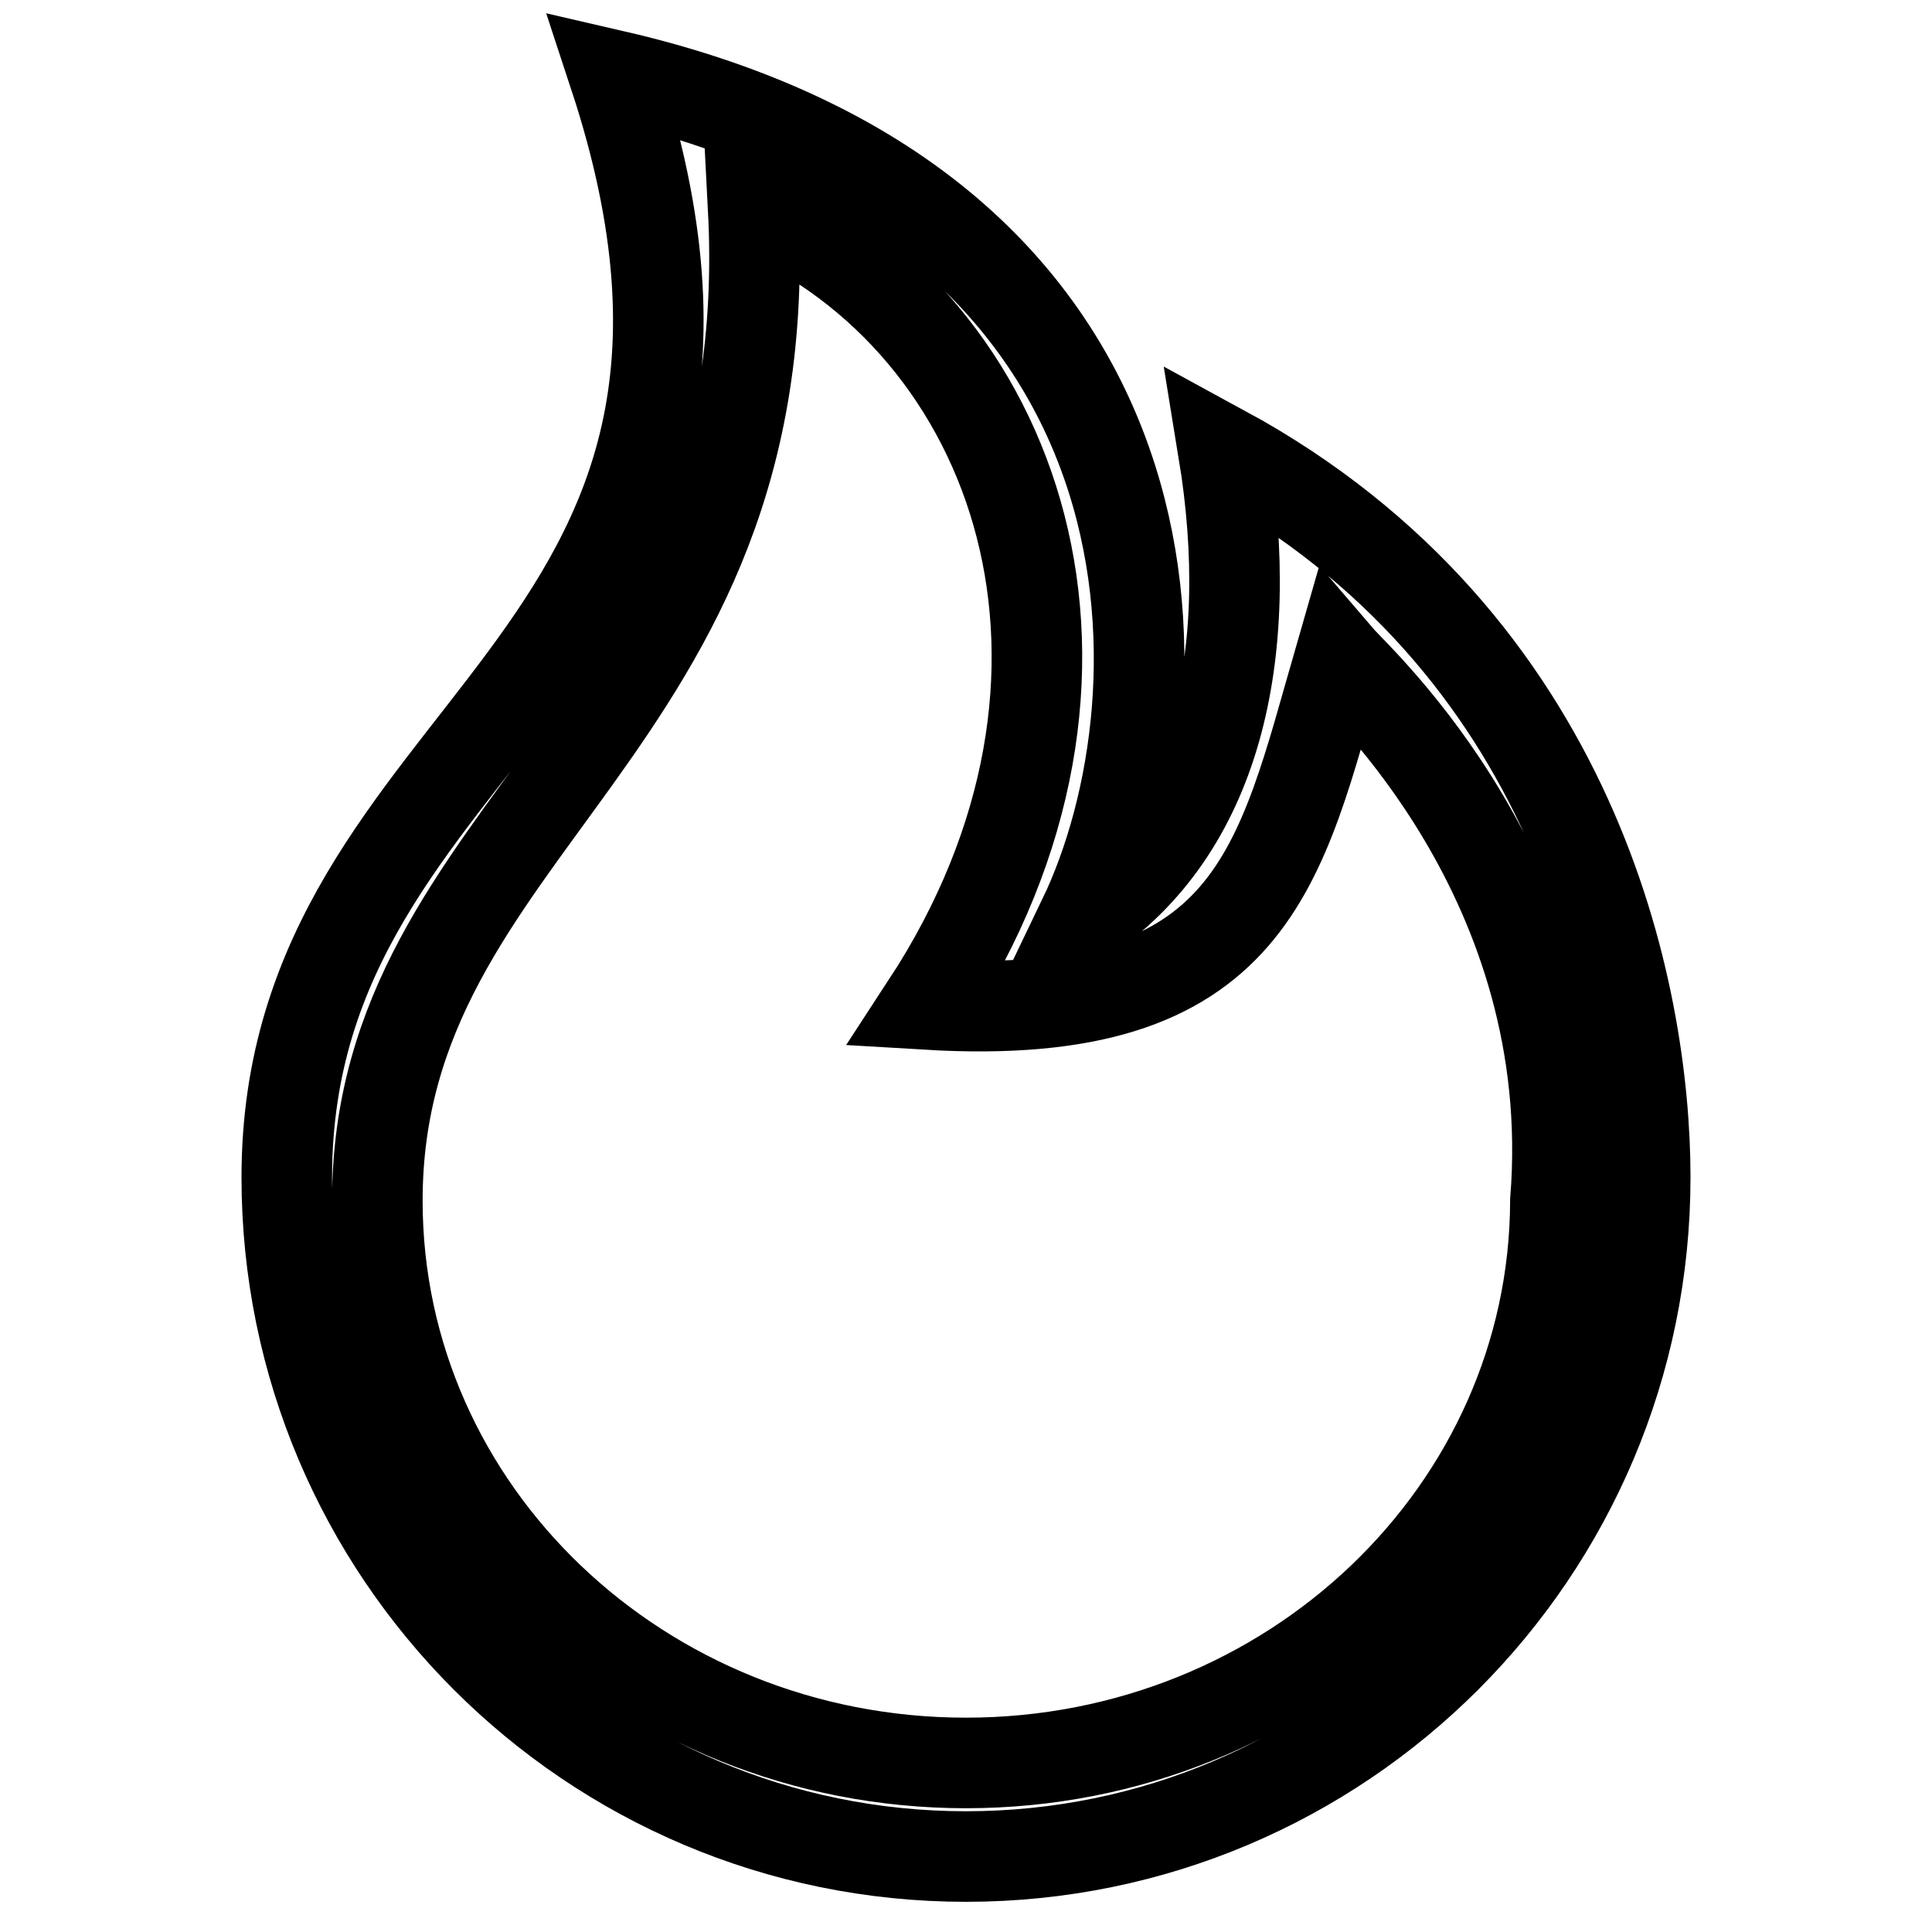
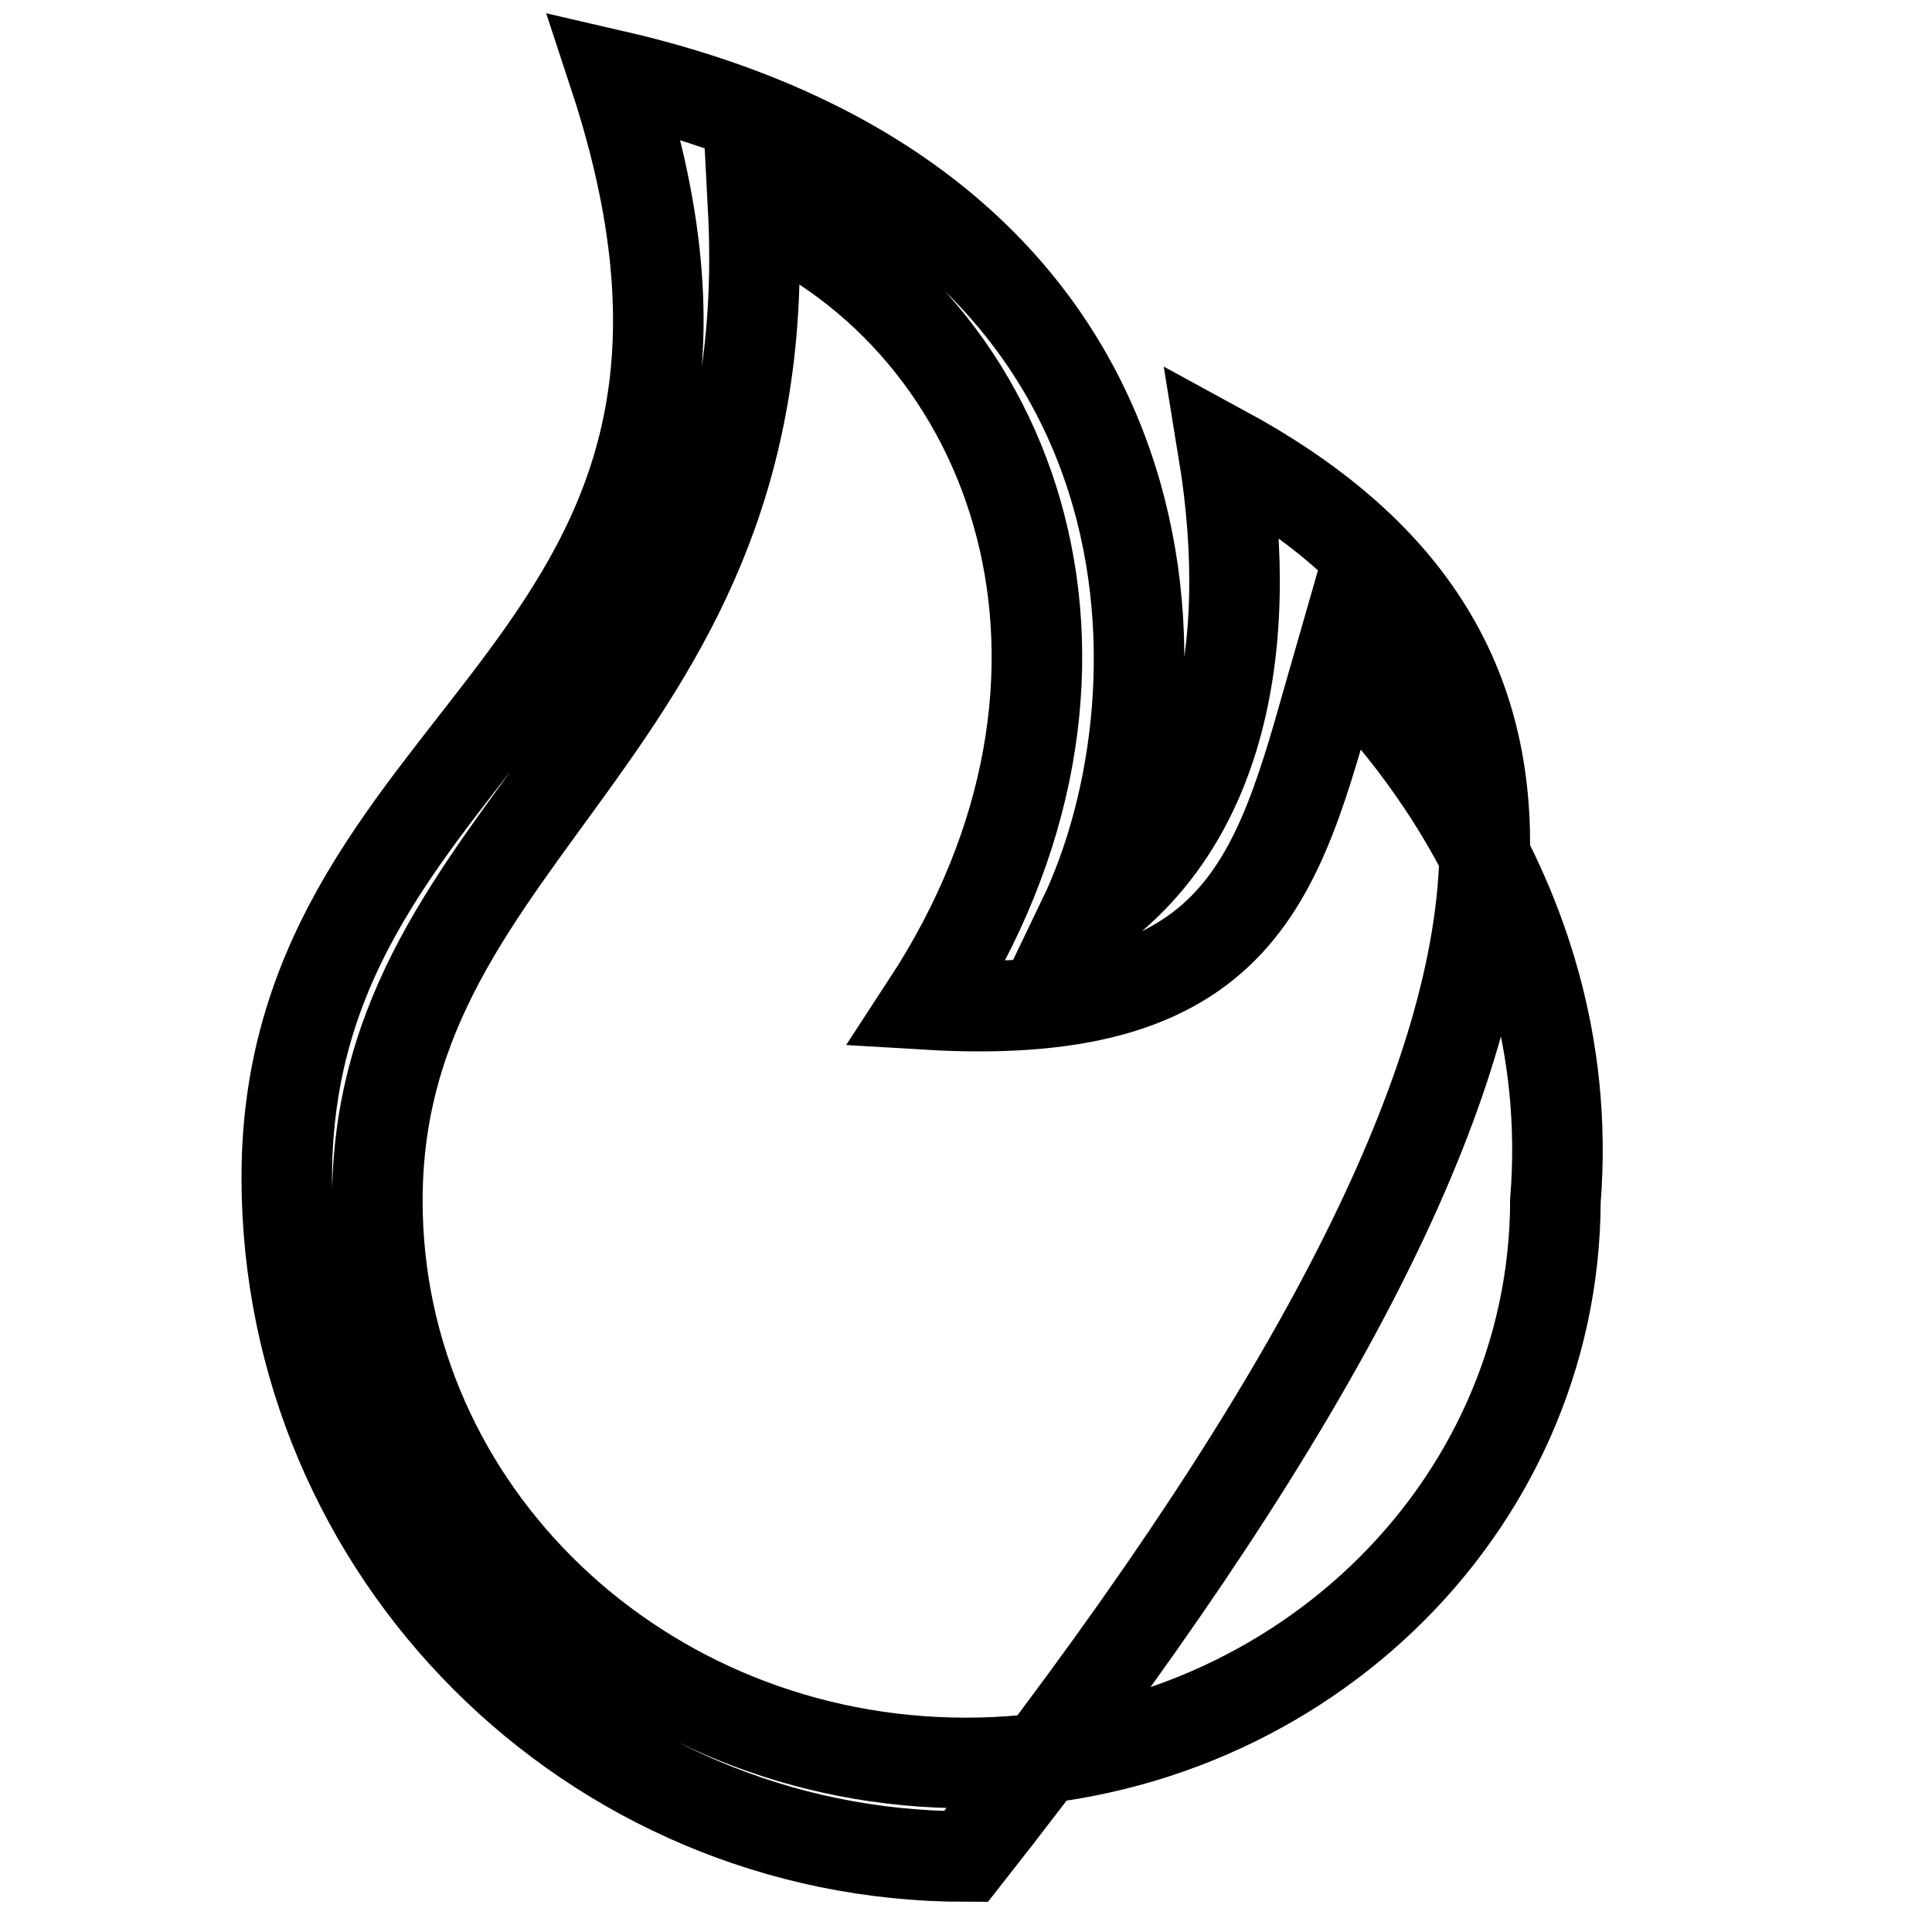
<svg xmlns="http://www.w3.org/2000/svg" version="1.1" x="0px" y="0px" viewBox="0 0 256 256" enable-background="new 0 0 256 256" xml:space="preserve">
  <g>
    <g>
-       <path stroke-width="12" fill-opacity="0" stroke="#000000" d="M162.1,59.7c4.5,27.5-1.1,50.4-18.6,62.1c14.4-30,14.6-94.1-62.1-111.8C107.4,89,38,95.6,38,156c0,49.7,40.3,90,90,90c49.7,0,90-40.3,90-90C218,131.7,208.8,85.1,162.1,59.7z M128,233.6c-43.1,0-78-33.3-78-74.5c0-49.9,53.4-62.4,49.8-131.5c35.3,15.2,51.5,61.9,23,105.5c43.5,2.6,46.8-18.4,54.7-45.8c2.4,2.8,32,29.5,28.6,71.8C206,200.2,171.1,233.6,128,233.6z" />
+       <path stroke-width="12" fill-opacity="0" stroke="#000000" d="M162.1,59.7c4.5,27.5-1.1,50.4-18.6,62.1c14.4-30,14.6-94.1-62.1-111.8C107.4,89,38,95.6,38,156c0,49.7,40.3,90,90,90C218,131.7,208.8,85.1,162.1,59.7z M128,233.6c-43.1,0-78-33.3-78-74.5c0-49.9,53.4-62.4,49.8-131.5c35.3,15.2,51.5,61.9,23,105.5c43.5,2.6,46.8-18.4,54.7-45.8c2.4,2.8,32,29.5,28.6,71.8C206,200.2,171.1,233.6,128,233.6z" />
    </g>
  </g>
</svg>